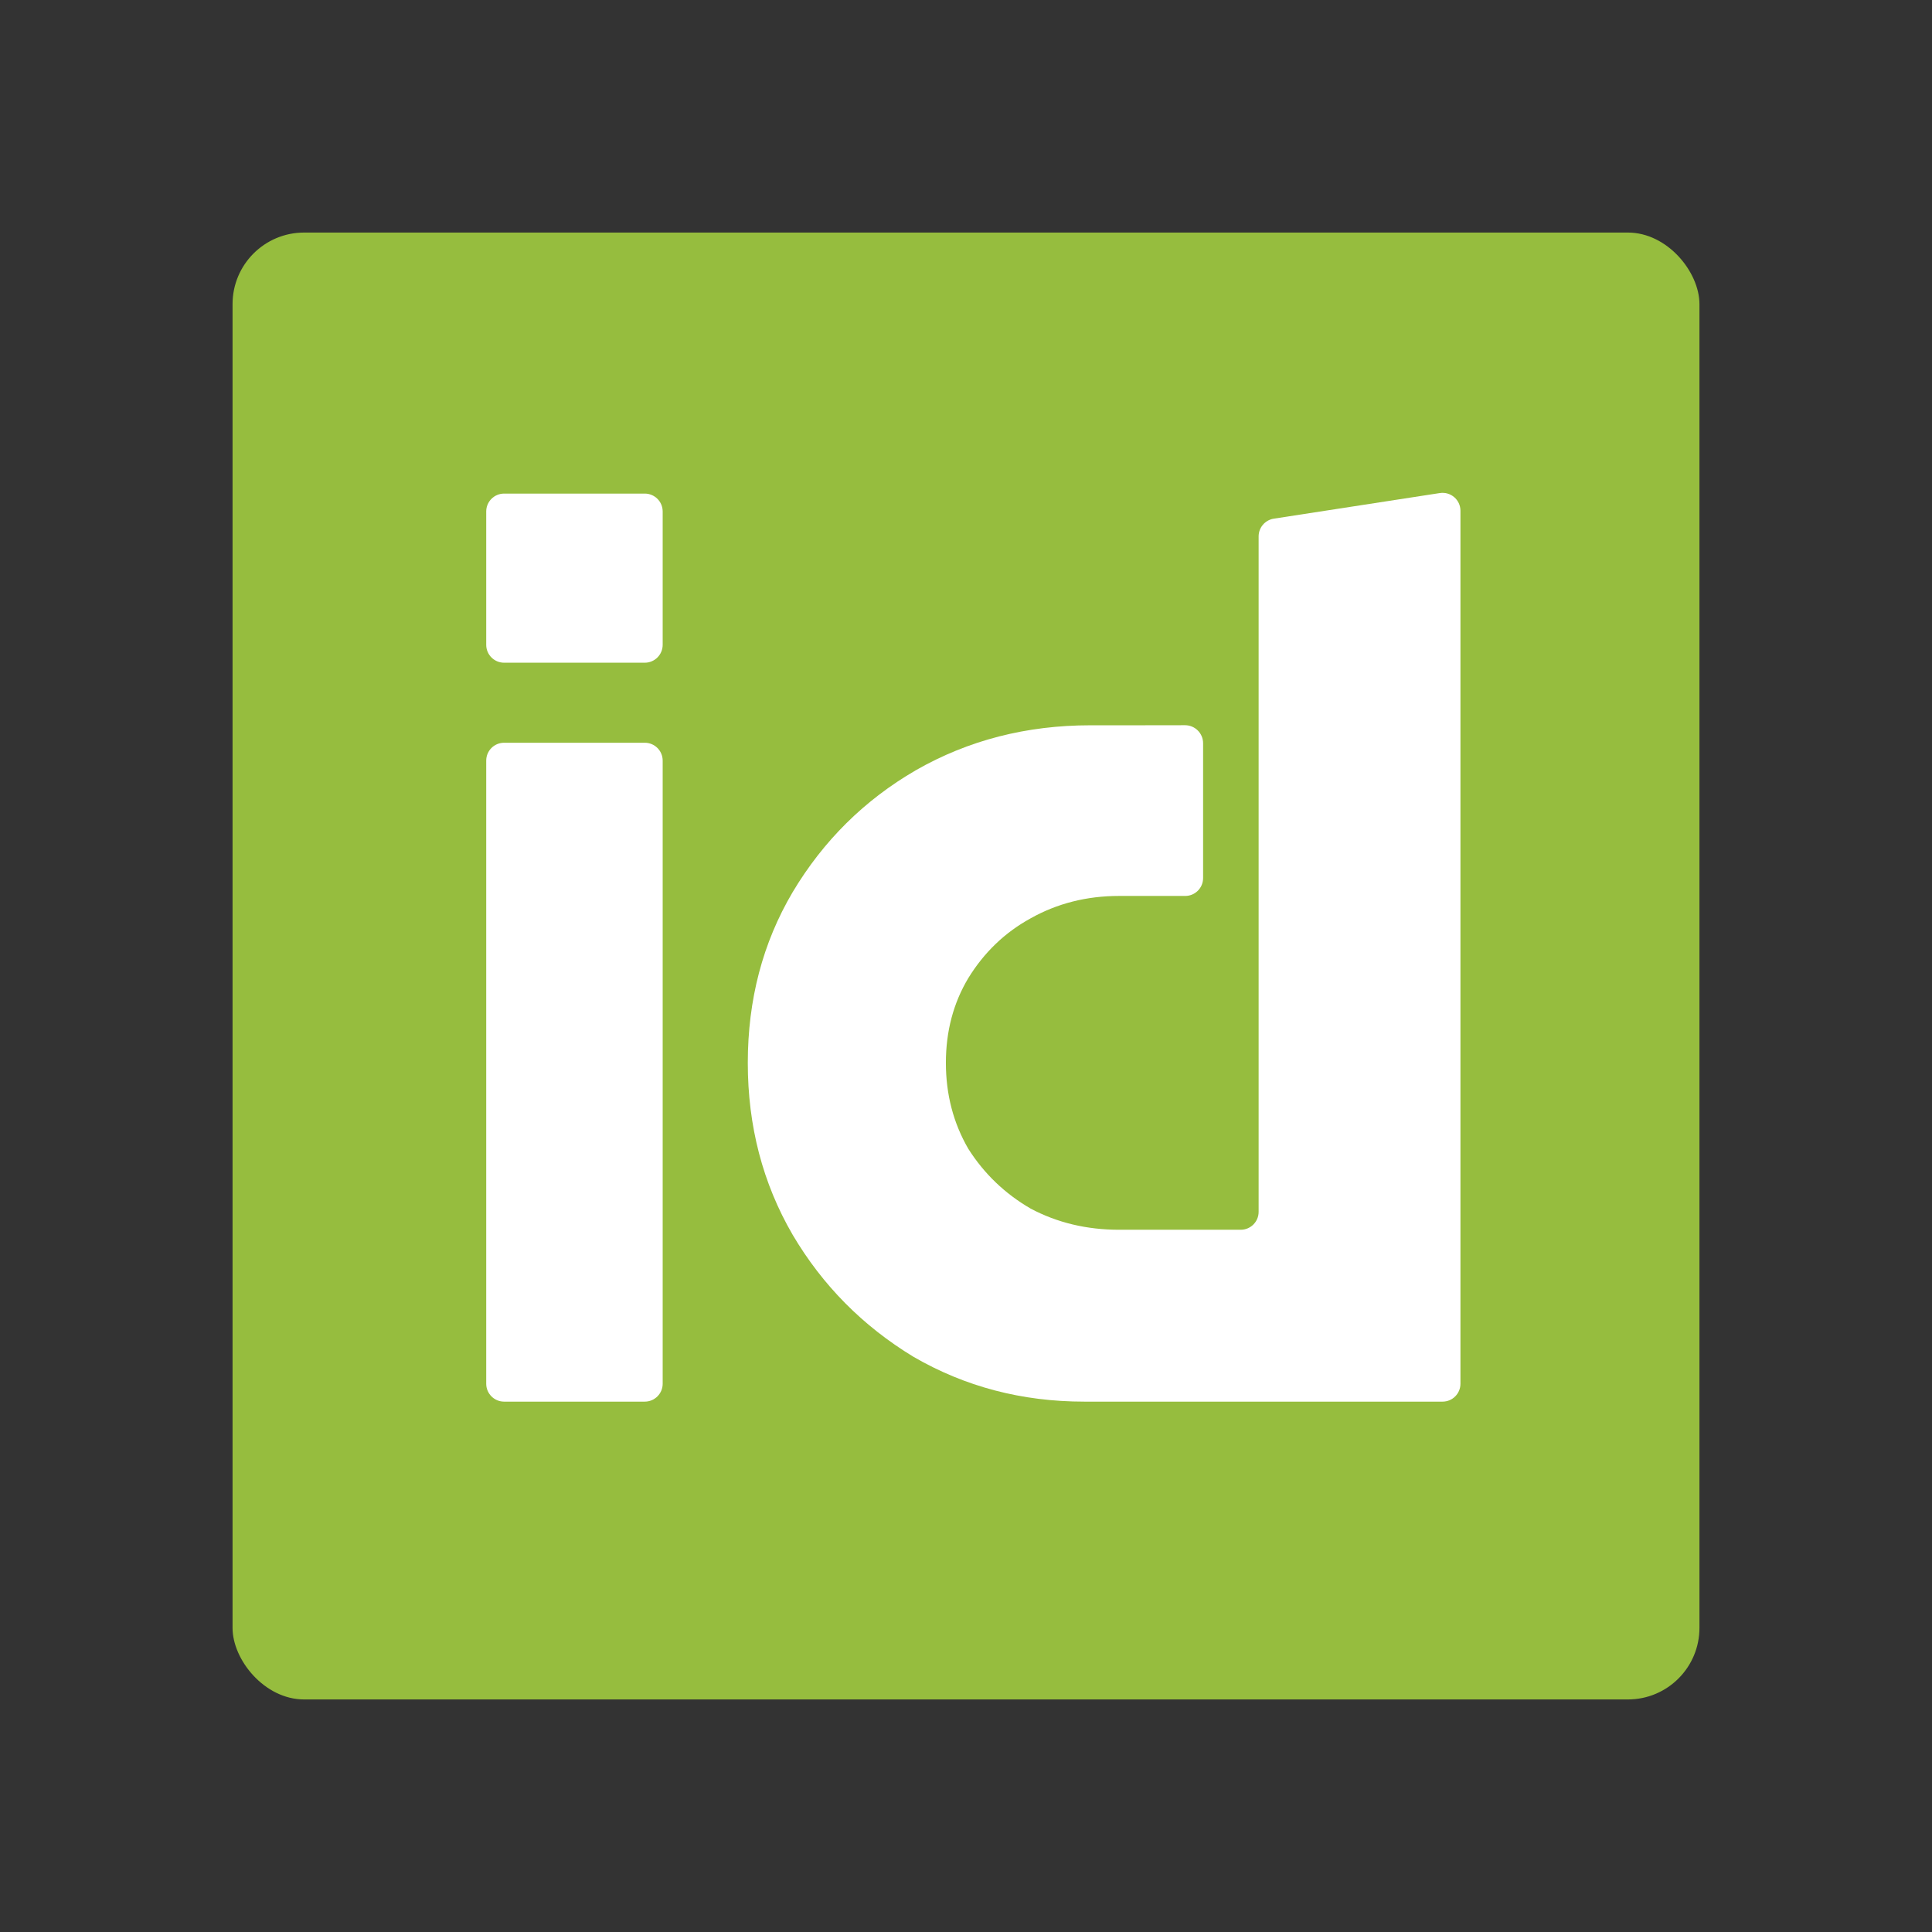
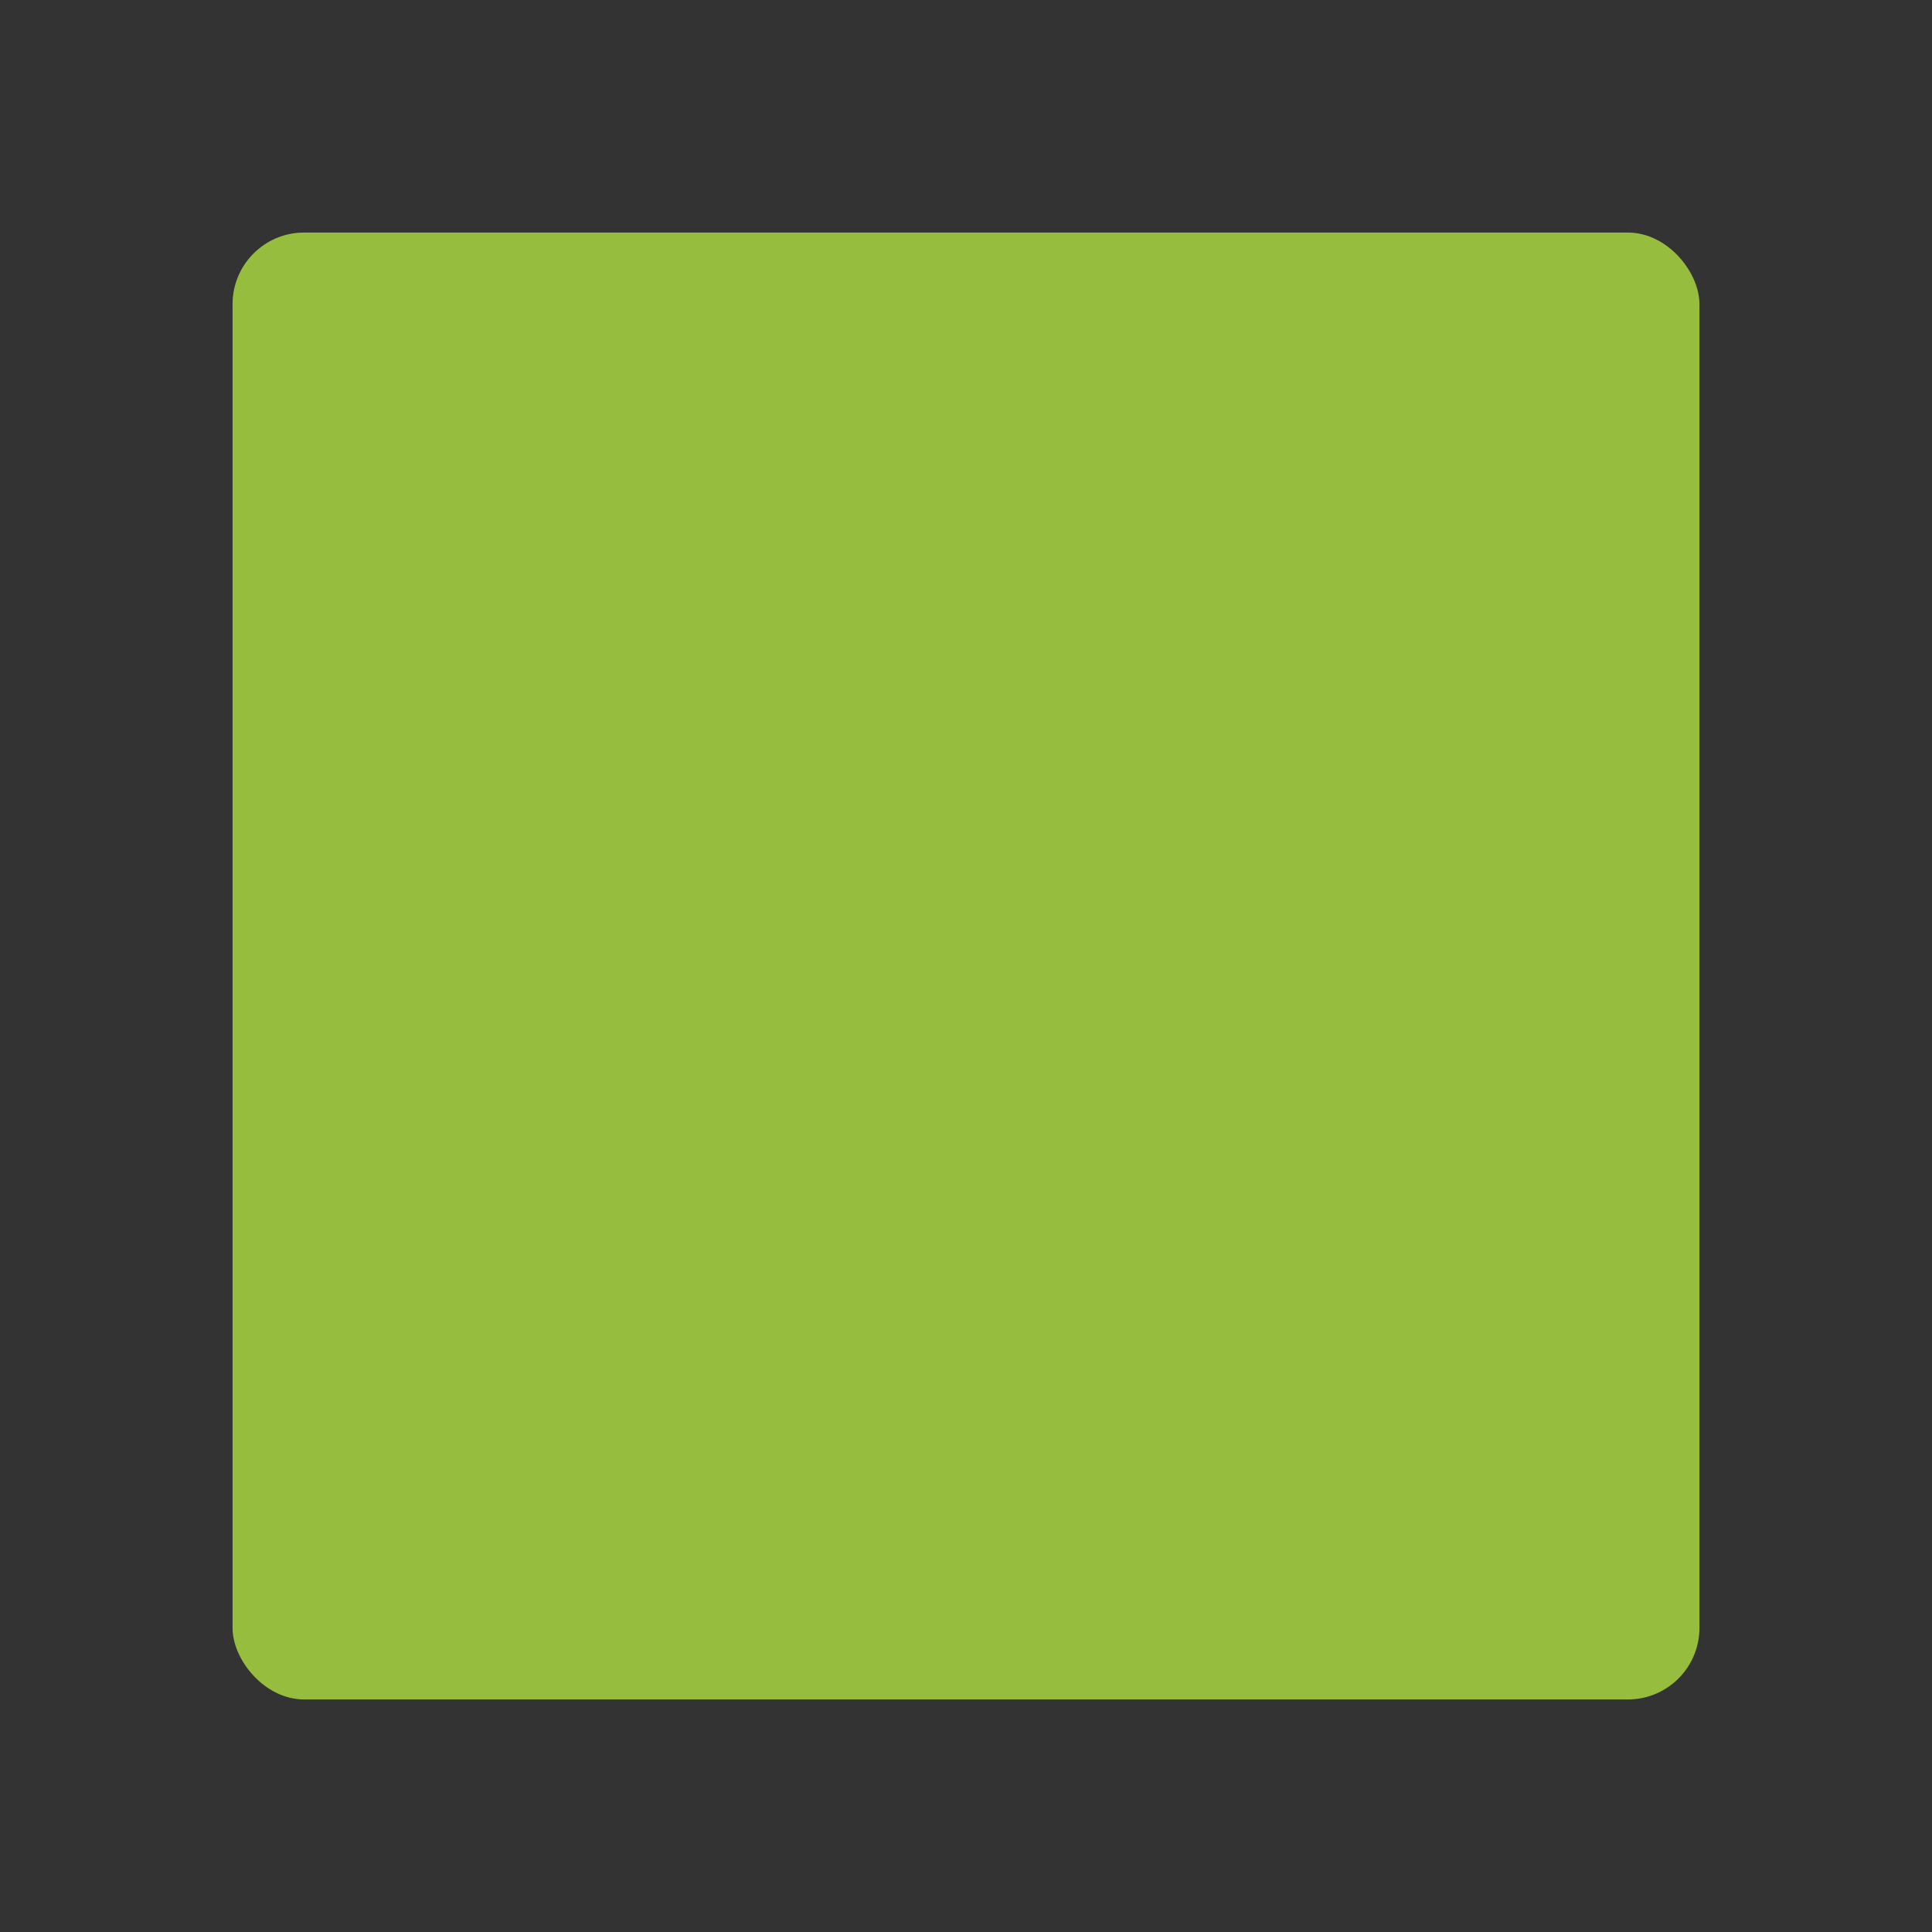
<svg xmlns="http://www.w3.org/2000/svg" width="54" height="54" viewBox="0 0 54 54" fill="none">
  <rect x="0" y="0" width="54" height="54" fill="#333333" stroke="none" />
  <rect x="6.5" y="6.5" width="41" height="41" rx="2" fill="#96BD3E" />
-   <path d="M14.09 39.176C13.814 39.176 13.59 38.952 13.59 38.676V21.26C13.59 20.983 13.814 20.76 14.09 20.76L18.022 20.76C18.298 20.76 18.522 20.983 18.522 21.26V29.968V38.676C18.522 38.952 18.298 39.176 18.022 39.176L14.09 39.176Z" fill="white" />
-   <path d="M25.532 37.923C26.972 38.758 28.562 39.176 30.303 39.176H35.248H40.32C40.597 39.176 40.82 38.952 40.82 38.676V14.275C40.82 13.969 40.547 13.735 40.244 13.781L35.602 14.497C35.359 14.535 35.179 14.745 35.179 14.992V33.872C35.179 34.148 34.955 34.372 34.679 34.372C33.888 34.372 32.33 34.372 31.278 34.372C30.373 34.372 29.549 34.175 28.806 33.78C28.086 33.362 27.506 32.805 27.064 32.109C26.647 31.389 26.438 30.589 26.438 29.707C26.438 28.825 26.647 28.036 27.064 27.339C27.506 26.62 28.086 26.063 28.806 25.668C29.549 25.251 30.373 25.042 31.278 25.042H33.127C33.404 25.042 33.627 24.818 33.627 24.542C33.627 23.138 33.627 22.176 33.627 20.774C33.627 20.495 33.4 20.269 33.121 20.27C32.317 20.273 30.922 20.272 30.477 20.272C28.69 20.272 27.064 20.69 25.602 21.526C24.162 22.361 23.013 23.498 22.154 24.937C21.318 26.353 20.901 27.943 20.901 29.707C20.901 31.471 21.318 33.072 22.154 34.511C22.99 35.927 24.116 37.064 25.532 37.923Z" fill="white" />
-   <path d="M13.59 14.296C13.59 14.02 13.814 13.796 14.09 13.796H18.022C18.298 13.796 18.522 14.02 18.522 14.296V18.023C18.522 18.299 18.298 18.523 18.022 18.523H14.09C13.814 18.523 13.59 18.299 13.59 18.023V14.296Z" fill="white" />
</svg>